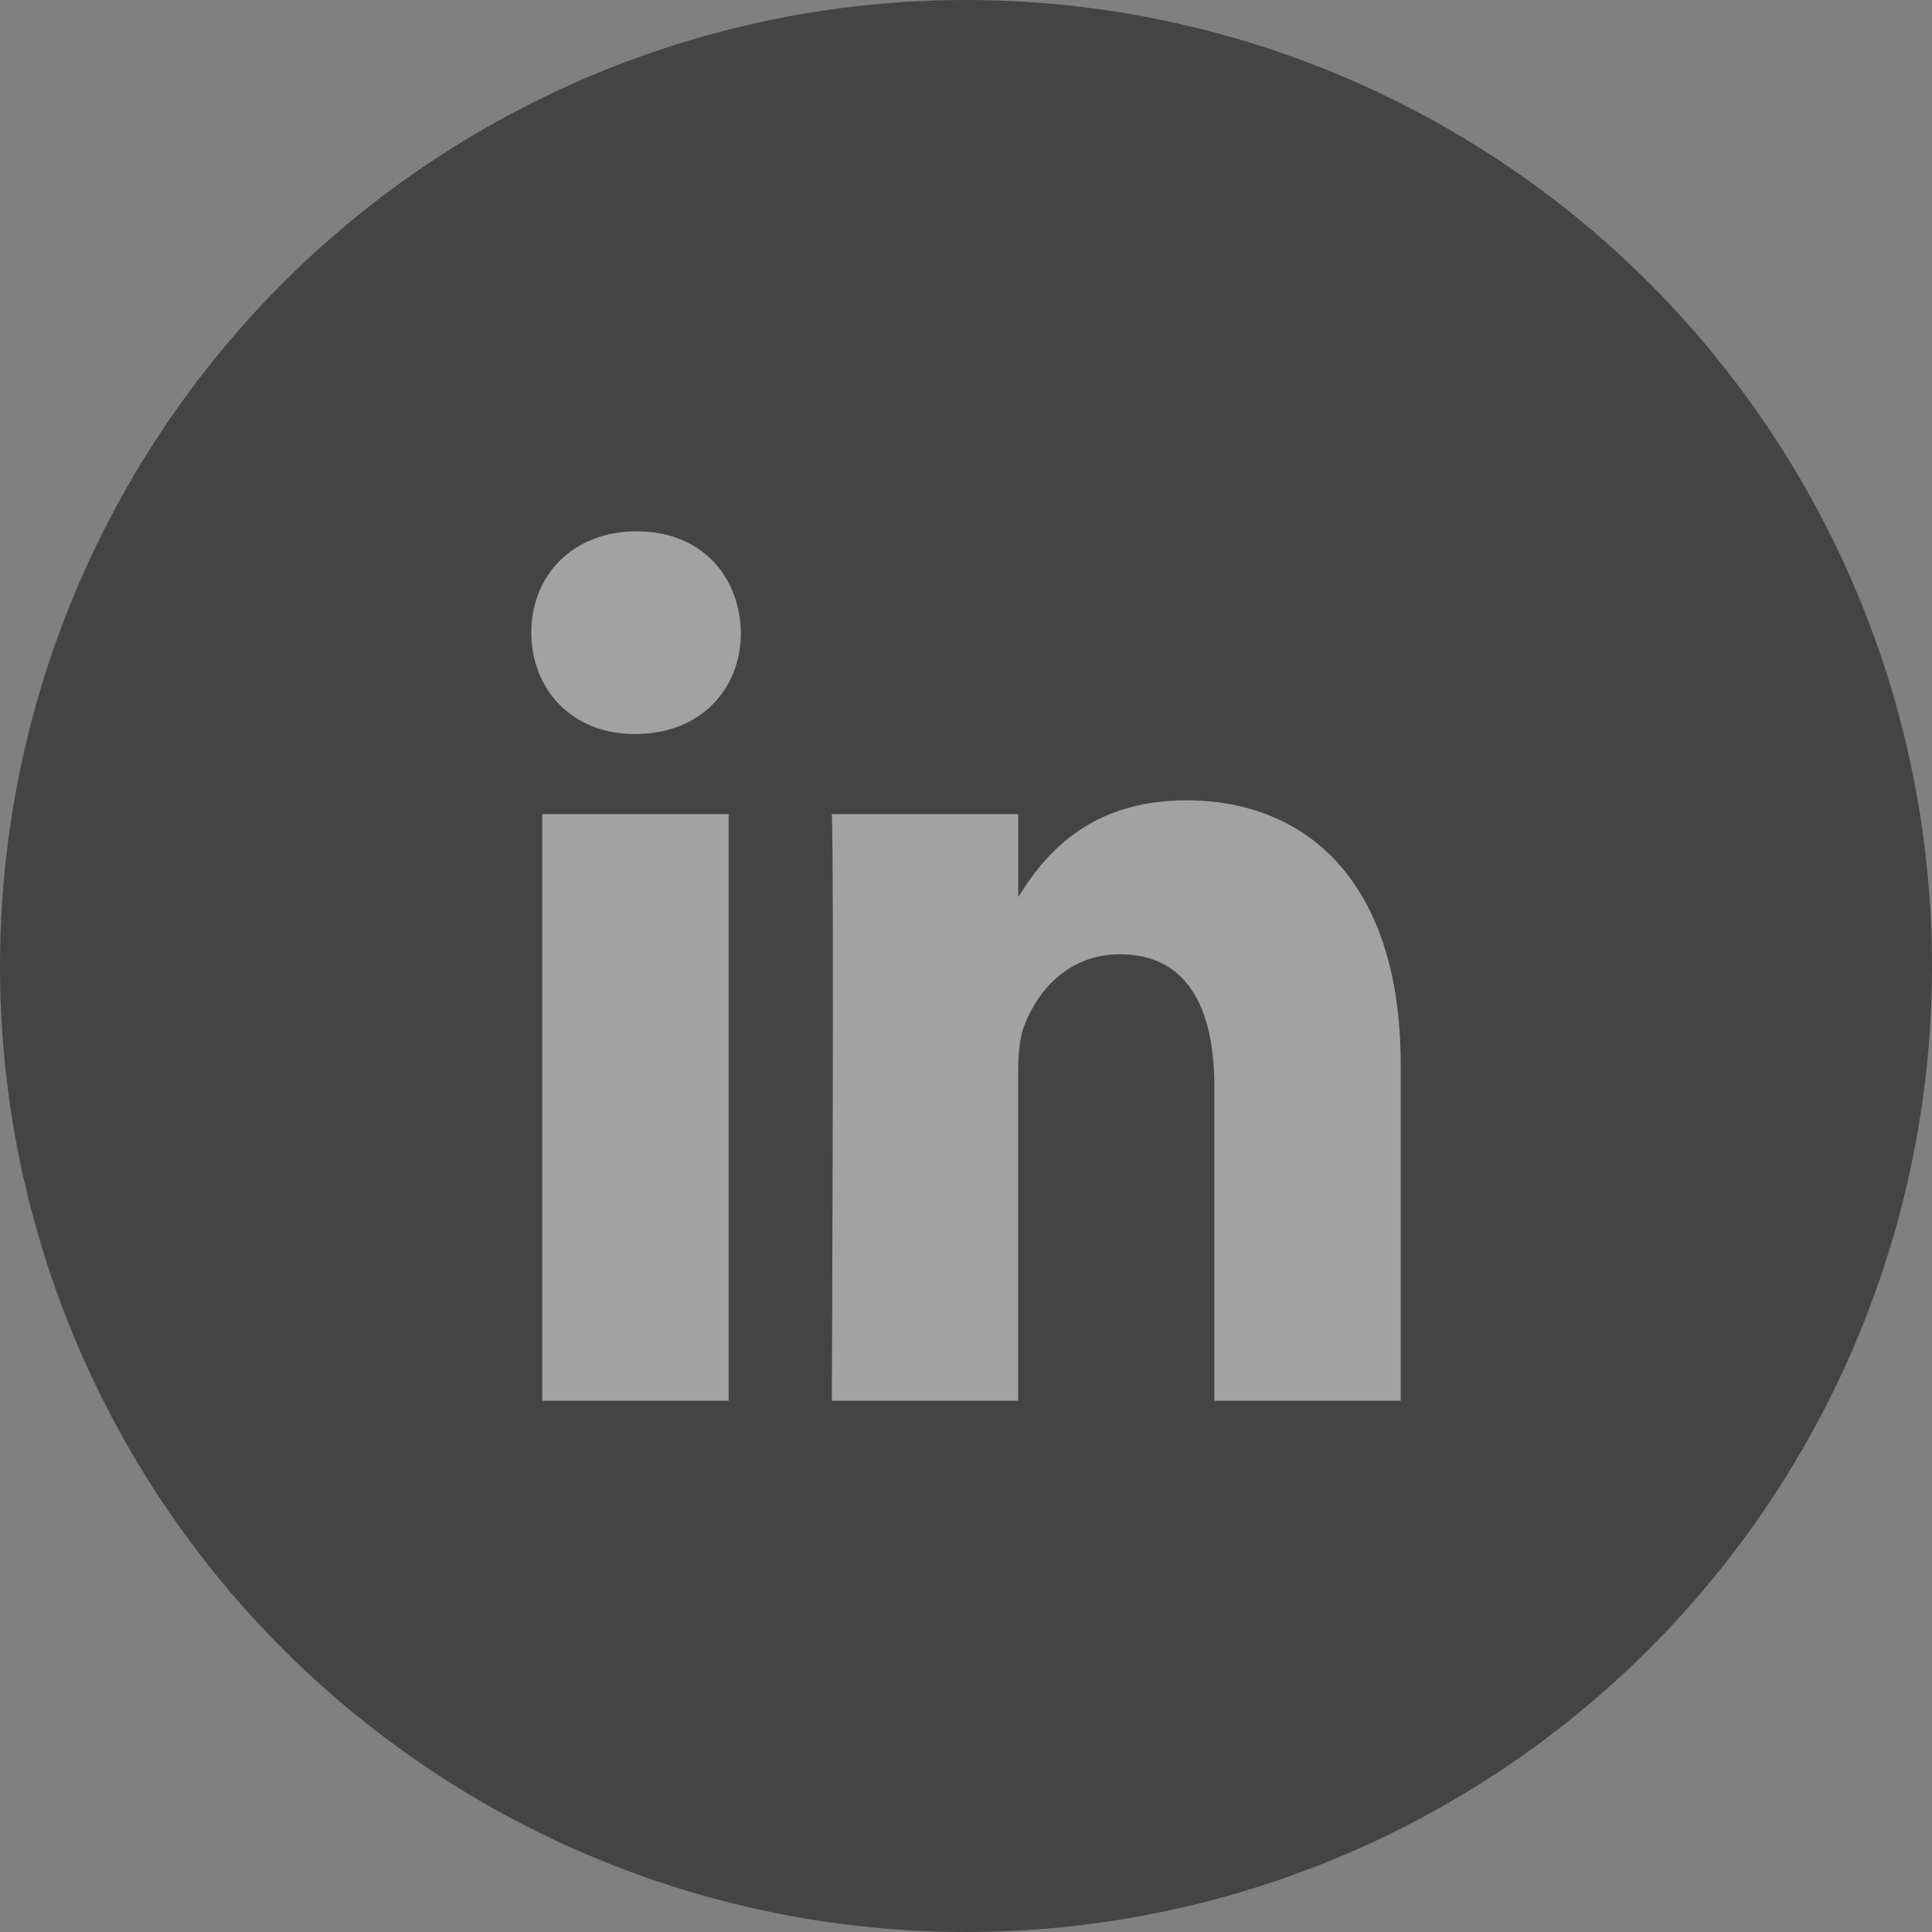
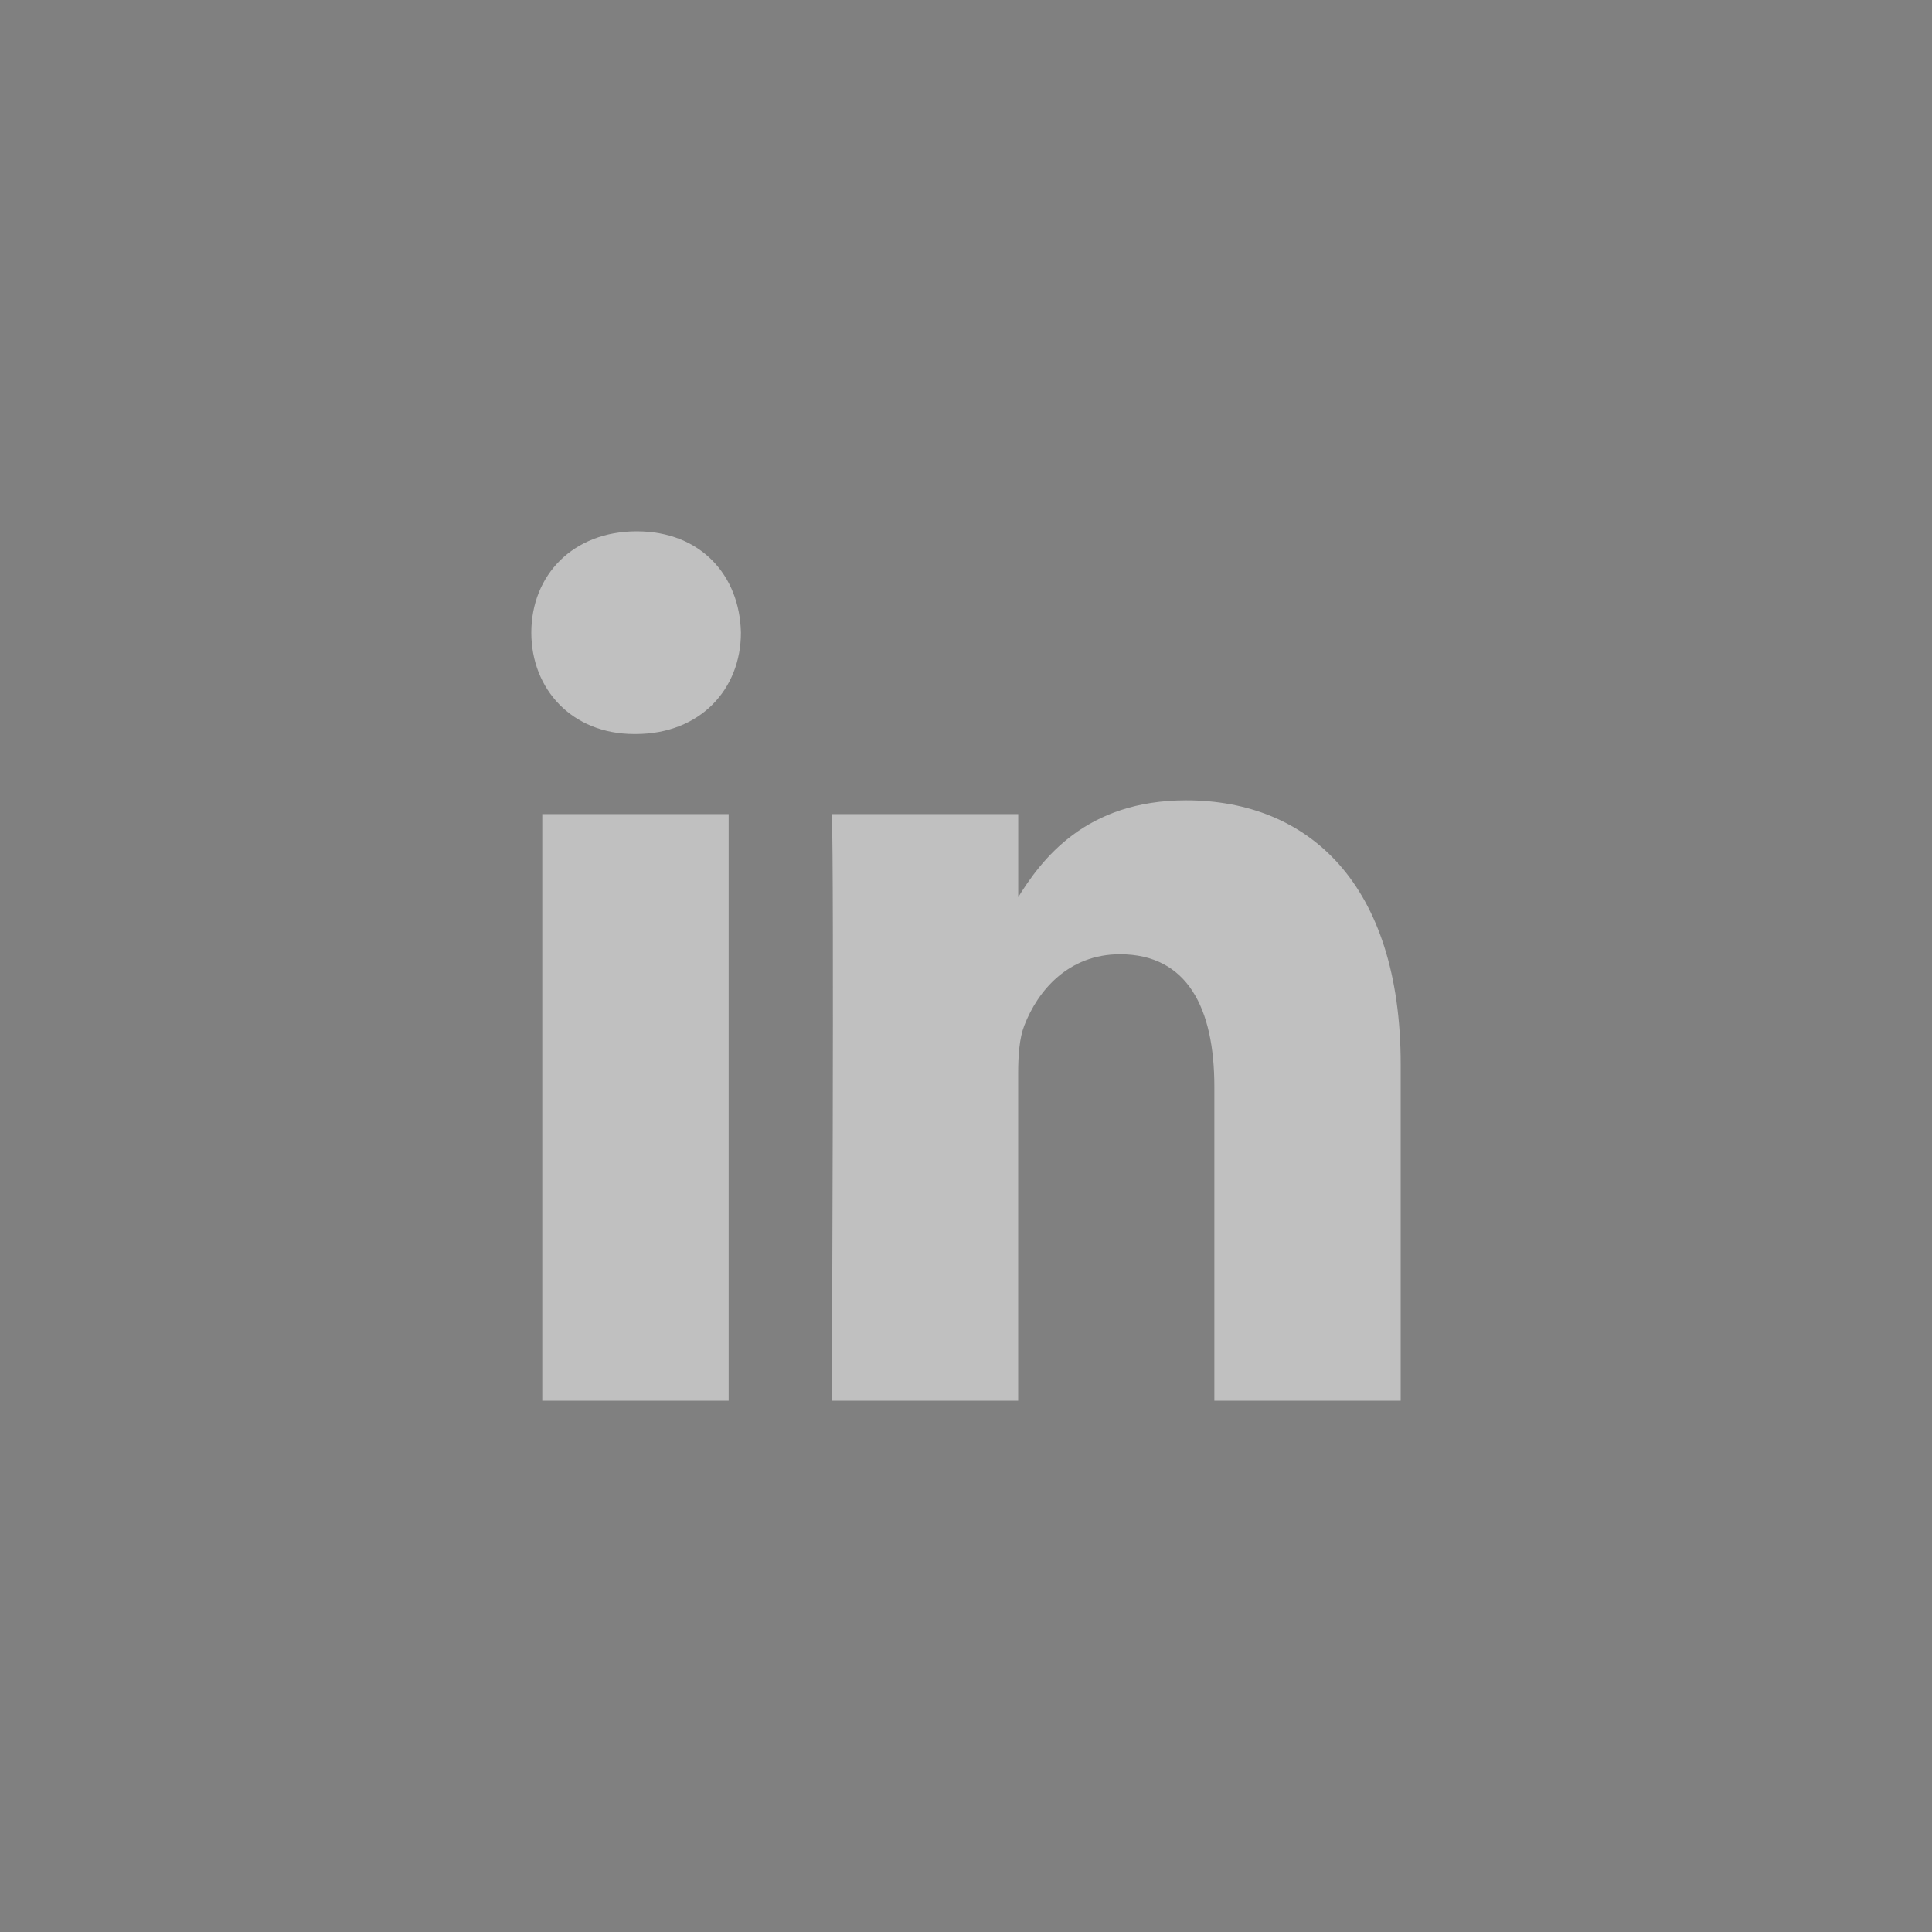
<svg xmlns="http://www.w3.org/2000/svg" width="40" height="40" viewBox="0 0 40 40" fill="none">
  <rect x="0" y="0" width="40" height="40" fill="#808080" stroke="none" />
-   <circle cx="20" cy="20" r="20" fill="#444444" />
  <path d="M15.086 29V16.855H11.227V29H15.086H15.086ZM13.158 15.197C14.503 15.197 15.34 14.264 15.34 13.099C15.315 11.907 14.503 11 13.183 11C11.863 11 11 11.907 11 13.098C11 14.264 11.837 15.197 13.132 15.197H13.157L13.158 15.197ZM17.222 29H21.08V22.218C21.08 21.855 21.105 21.492 21.207 21.233C21.486 20.508 22.121 19.757 23.187 19.757C24.583 19.757 25.142 20.87 25.142 22.503V29H29V22.036C29 18.306 27.097 16.57 24.558 16.57C22.477 16.57 21.563 17.787 21.055 18.616H21.081V16.855H17.222C17.272 17.994 17.222 29 17.222 29L17.222 29Z" fill="white" fill-opacity="0.5" />
</svg>